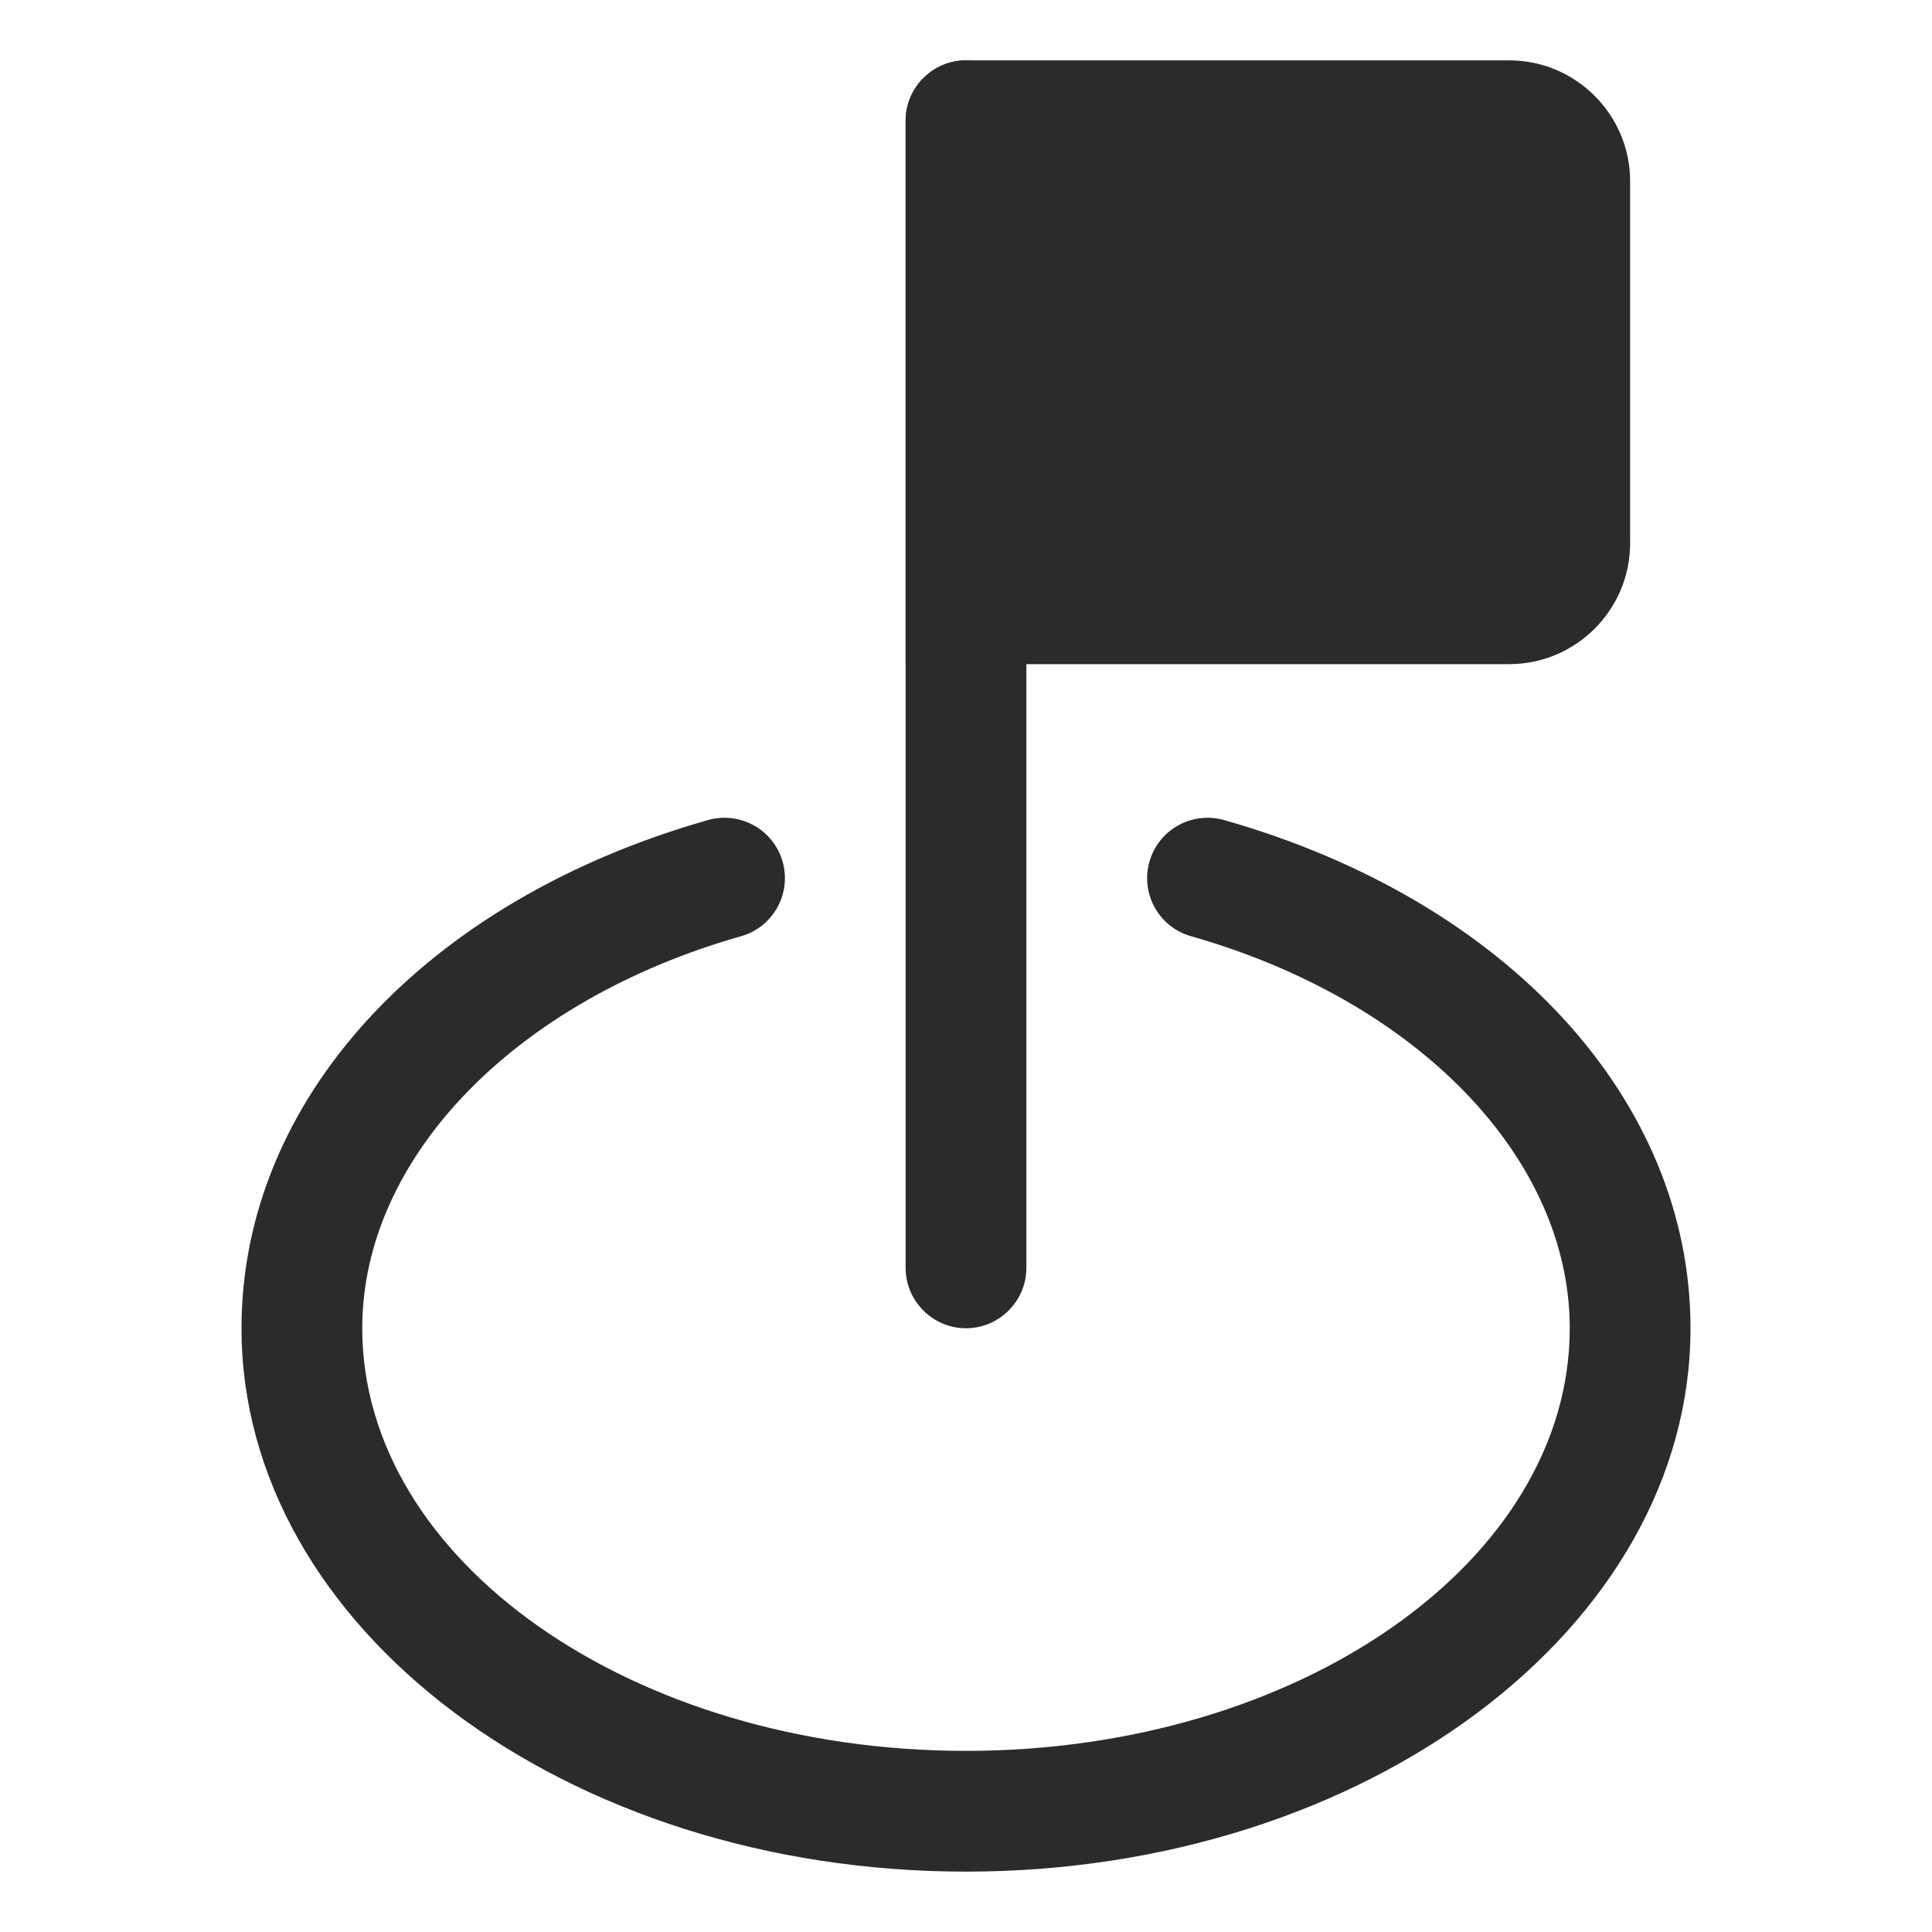
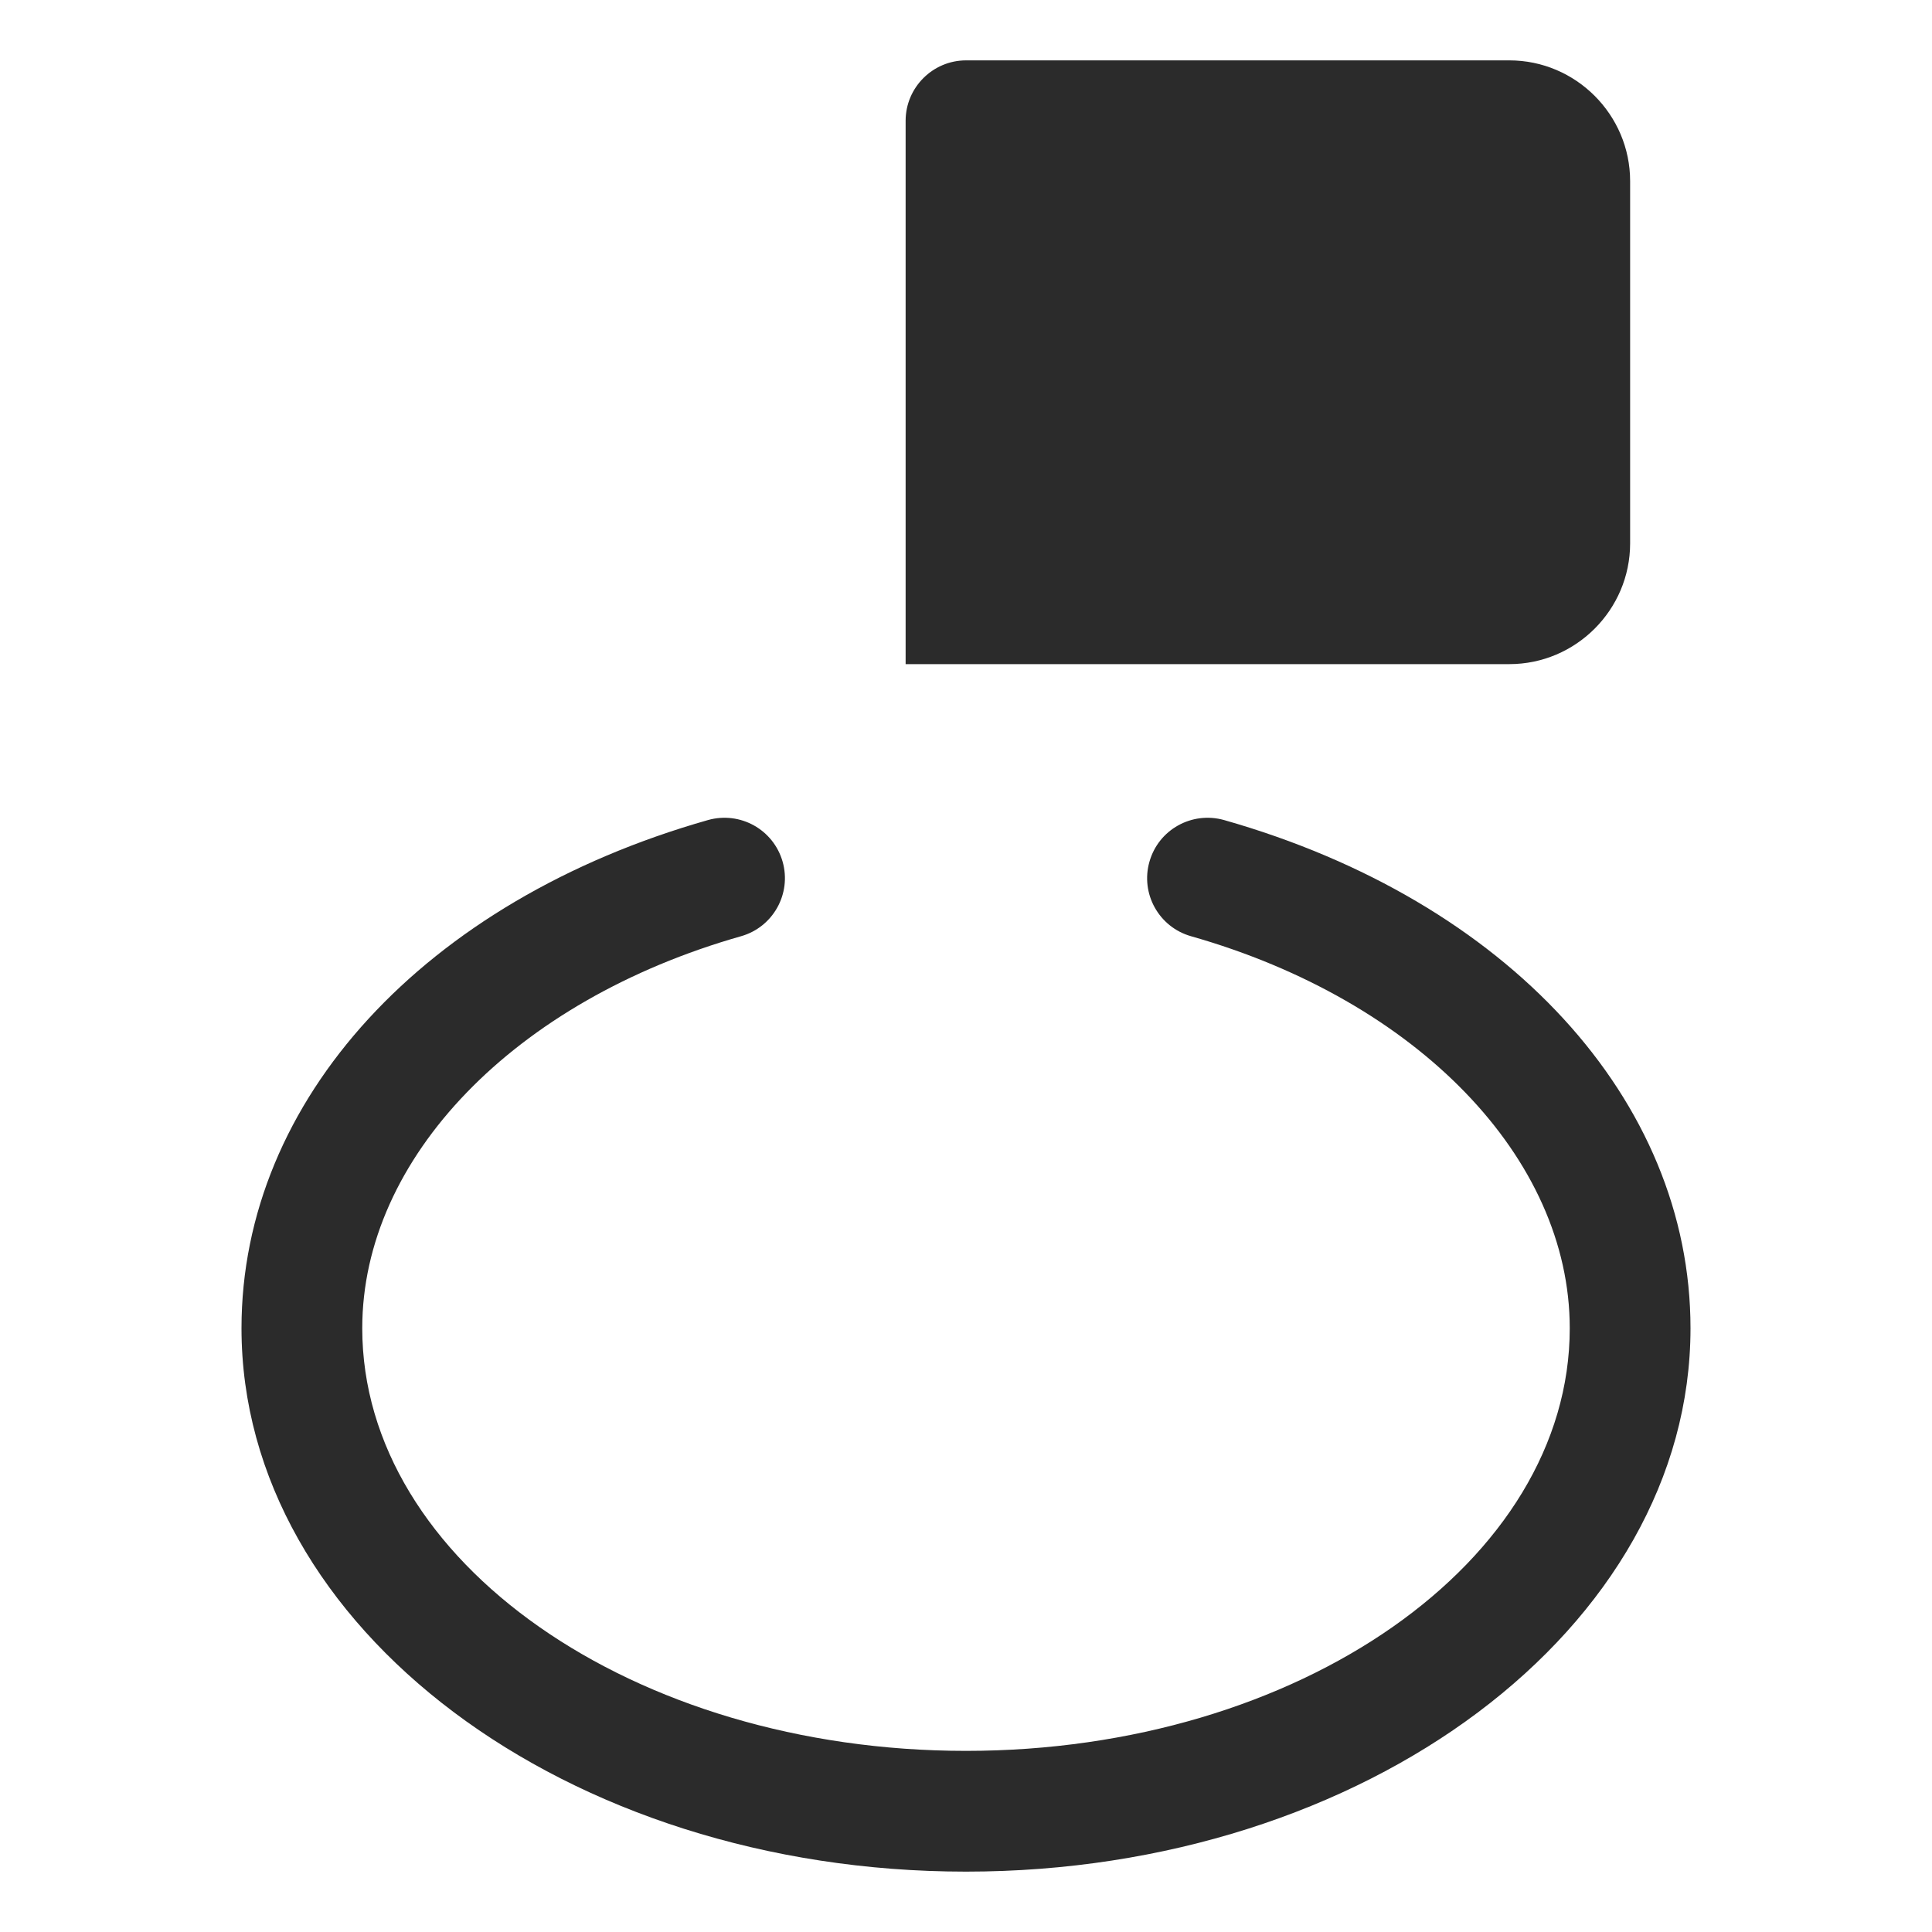
<svg xmlns="http://www.w3.org/2000/svg" width="24" height="24" viewBox="0 0 24 24" fill="none">
  <g clip-path="url(#clip0_6_422)">
-     <path d="M12.75 1.5V15.75C12.75 16.163 12.412 16.5 12 16.5C11.588 16.5 11.25 16.163 11.25 15.75V1.5C11.25 1.087 11.588 0.75 12 0.75C12.412 0.75 12.75 1.087 12.75 1.5Z" fill="#2B2B2B" />
    <path d="M20.25 2.25V6.75C20.25 7.575 19.575 8.25 18.75 8.25H11.25V1.5C11.25 1.087 11.588 0.75 12 0.75H18.75C19.575 0.75 20.25 1.425 20.25 2.25Z" fill="#2B2B2B" />
    <path d="M12 23.25C7.037 23.25 3 20.222 3 16.5C3 13.665 5.275 11.188 8.795 10.187C9.195 10.075 9.608 10.305 9.722 10.704C9.835 11.102 9.604 11.517 9.206 11.63C6.391 12.43 4.5 14.386 4.5 16.5C4.5 19.394 7.864 21.75 12 21.75C16.136 21.75 19.5 19.394 19.5 16.5C19.5 14.386 17.609 12.43 14.795 11.63C14.397 11.517 14.165 11.102 14.279 10.704C14.392 10.305 14.806 10.075 15.206 10.187C18.725 11.188 21 13.665 21 16.5C21 20.222 16.963 23.25 12 23.25Z" fill="#2B2B2B" />
  </g>
  <defs>
    <clipPath id="clip0_6_422">
      <rect width="24" height="24" fill="white" />
    </clipPath>
  </defs>
</svg>